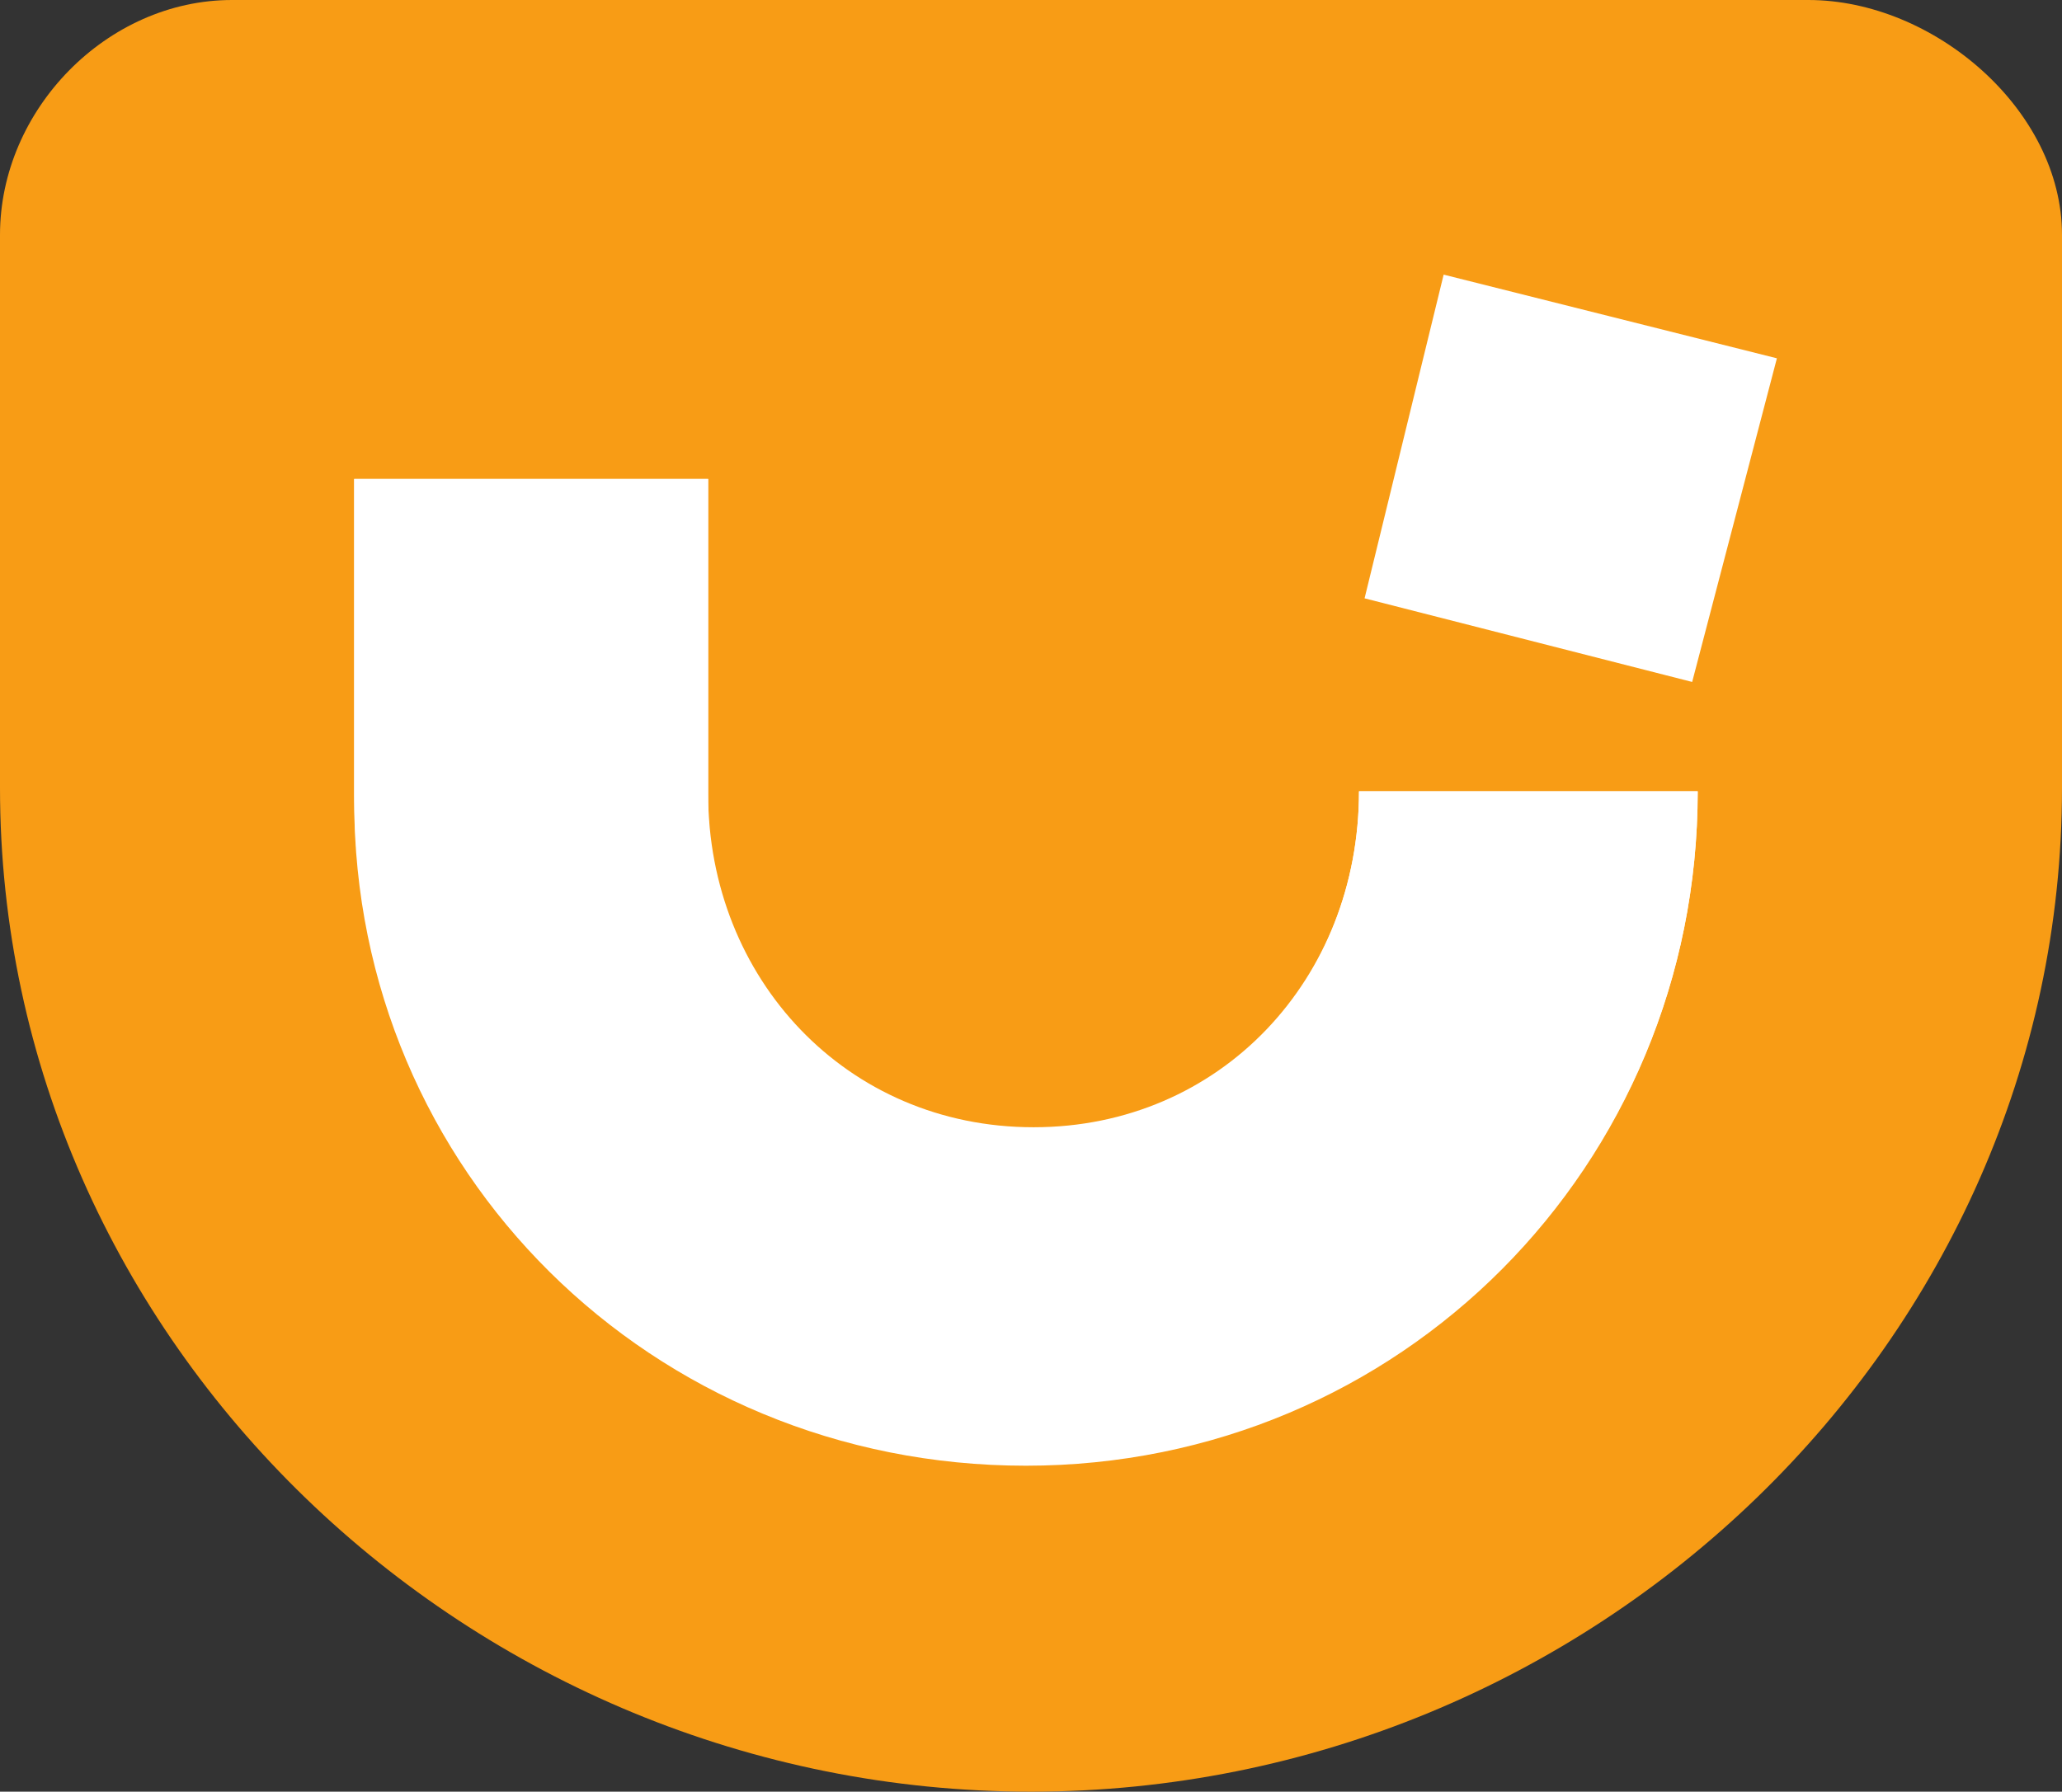
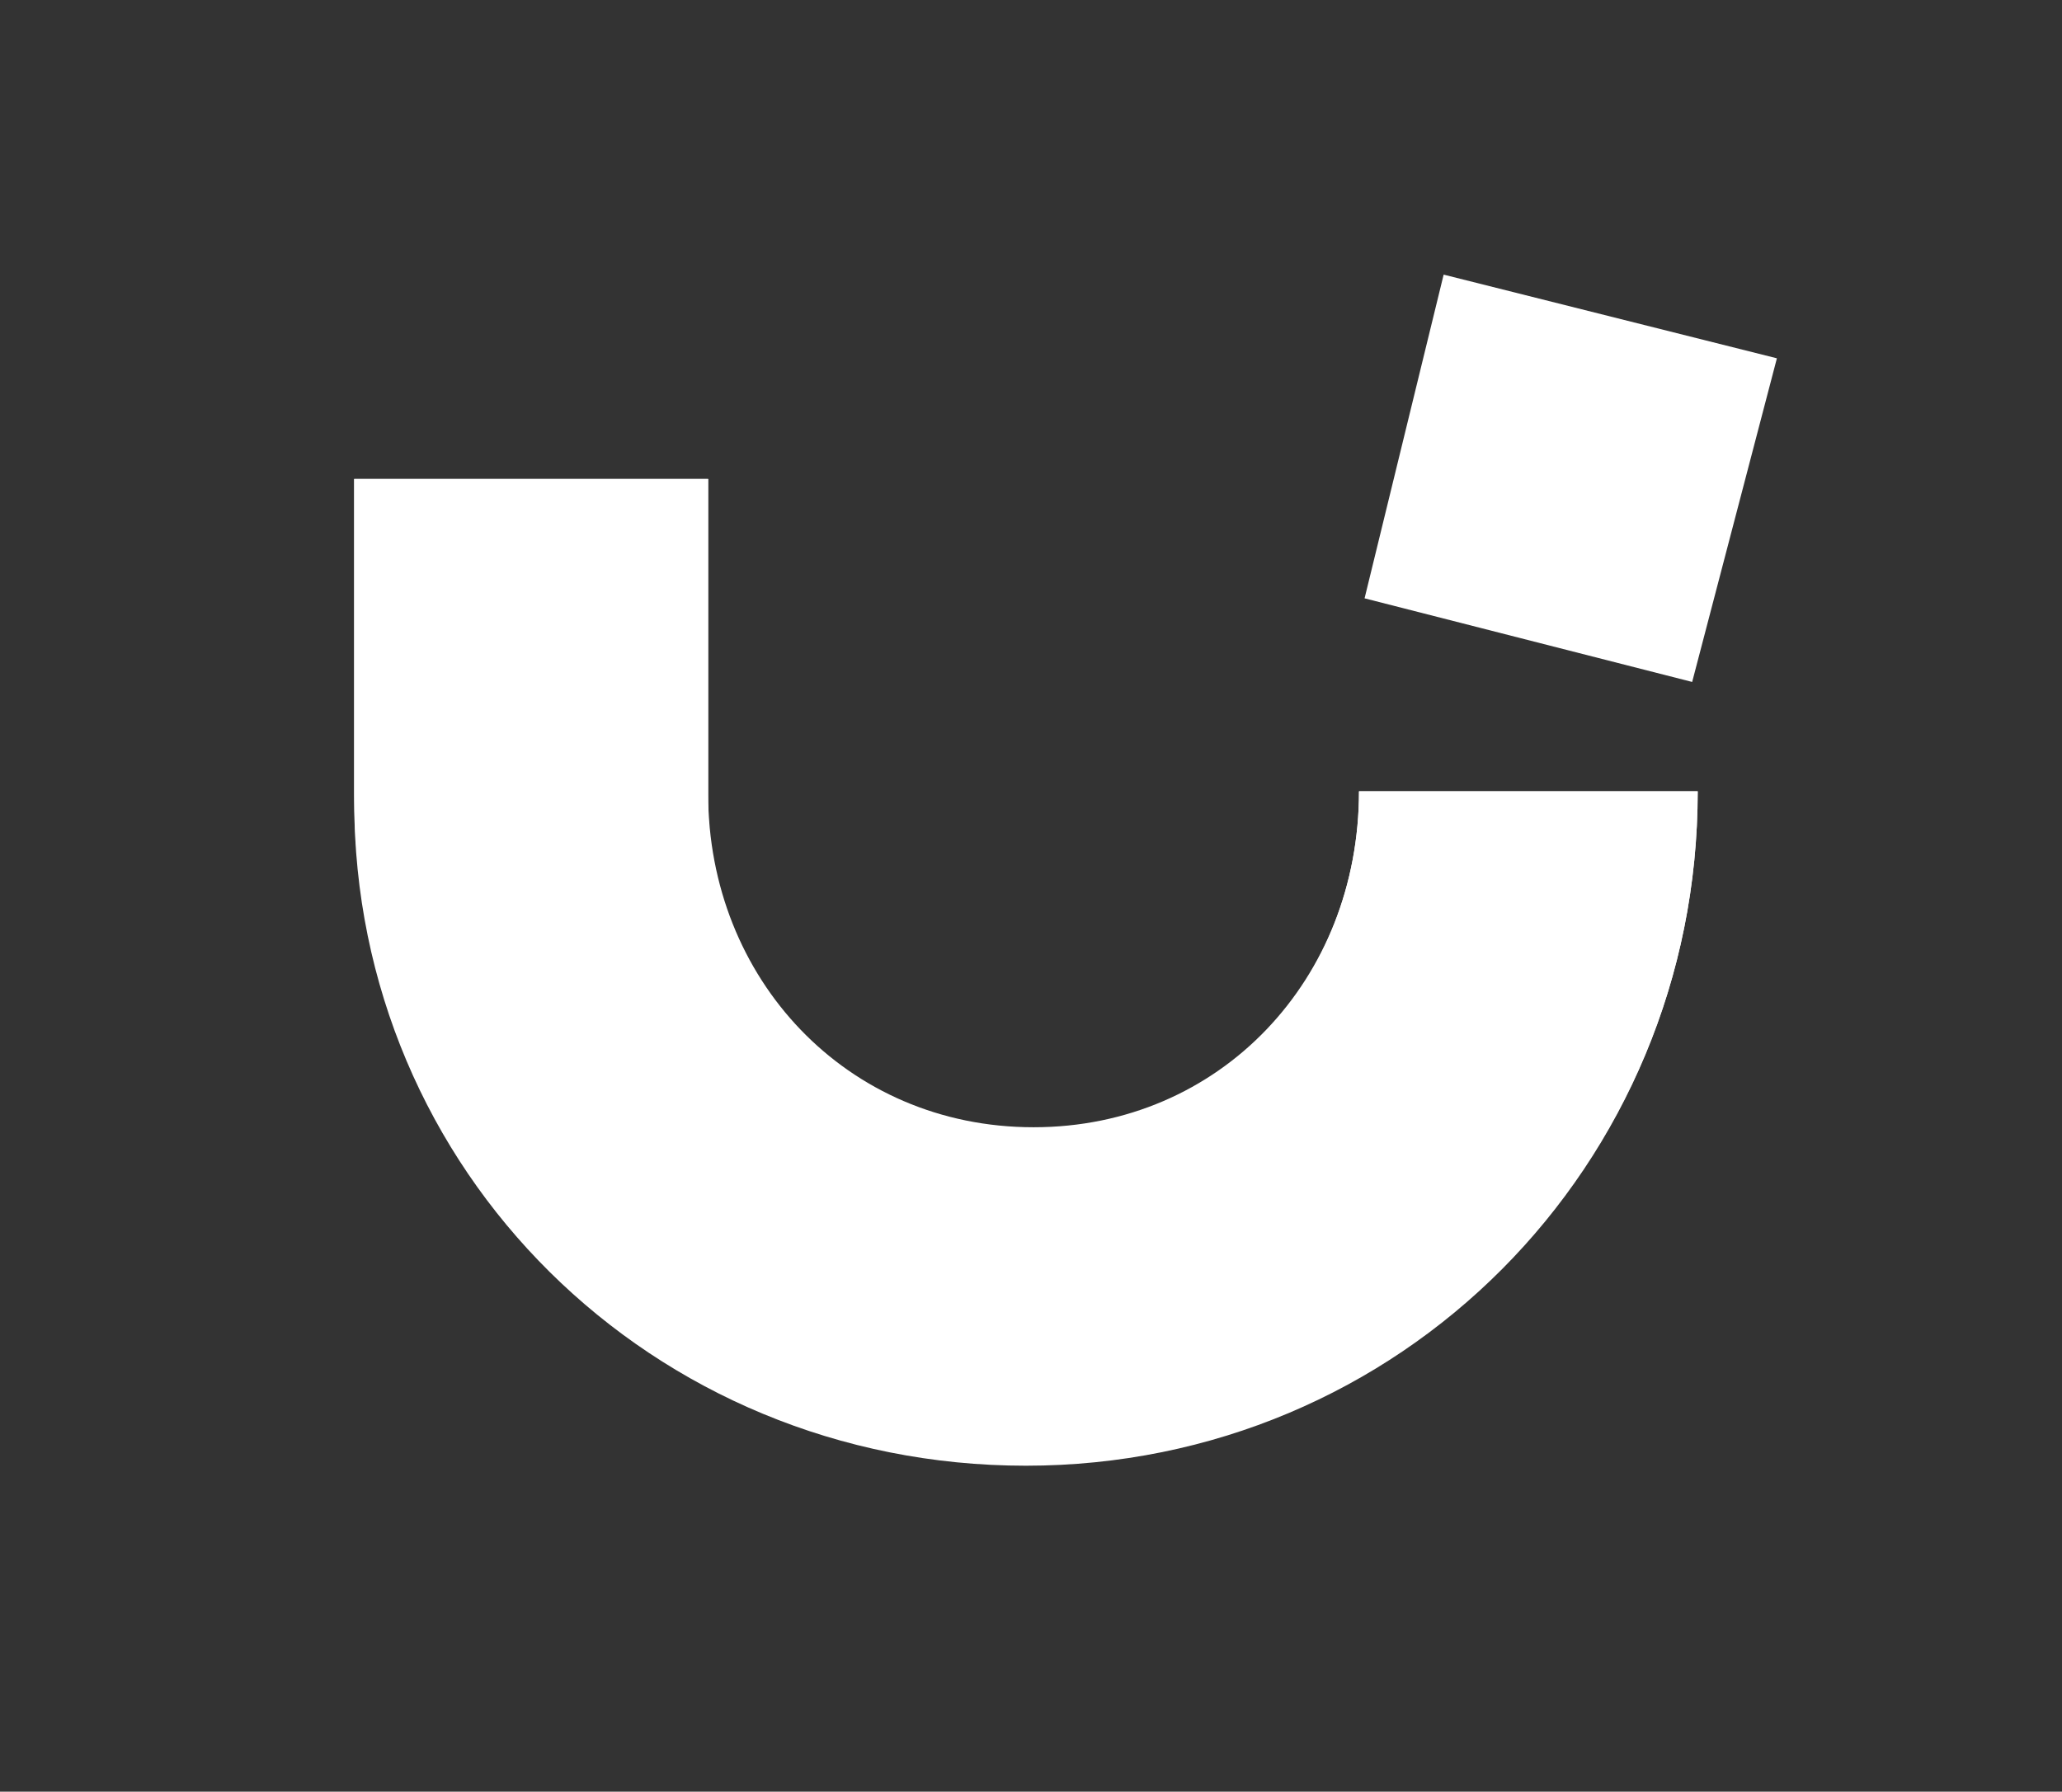
<svg xmlns="http://www.w3.org/2000/svg" viewBox="0 0 67.753 58.881" height="58.881" width="67.753">
  <rect x="0" y="0" width="67.753" height="58.881" fill="#333333" stroke="none" />
  <g fill-rule="evenodd">
-     <path d="M59.421 0H7.623C3.51 0 0 3.607 0 7.717v18.172C0 44.108 15.446 58.88 33.88 58.88c18.432 0 33.873-14.773 33.873-32.992V7.717C67.753 3.607 63.535 0 59.42 0" fill="#f89c15" />
    <path d="M11.638 26.32c0 12.153 9.774 21.848 22.07 21.848 12.298 0 22.075-9.846 22.075-22.163H44.654c0 6.158-4.548 11.16-10.693 11.16-6.152 0-10.693-4.77-10.693-10.845V15.74h-11.63v10.58" fill="#fff" />
    <path d="M11.638 26.081c0 12.15 9.774 21.967 22.07 21.967 12.298 0 22.075-9.726 22.075-22.043H44.654c0 6.158-4.548 11.04-10.693 11.04-6.152 0-10.693-4.892-10.693-10.964v-10.34h-11.63v10.34M47.435 9.026l-2.598 10.637 10.764 2.748 2.784-10.636-10.95-2.75" fill="#fff" />
  </g>
</svg>